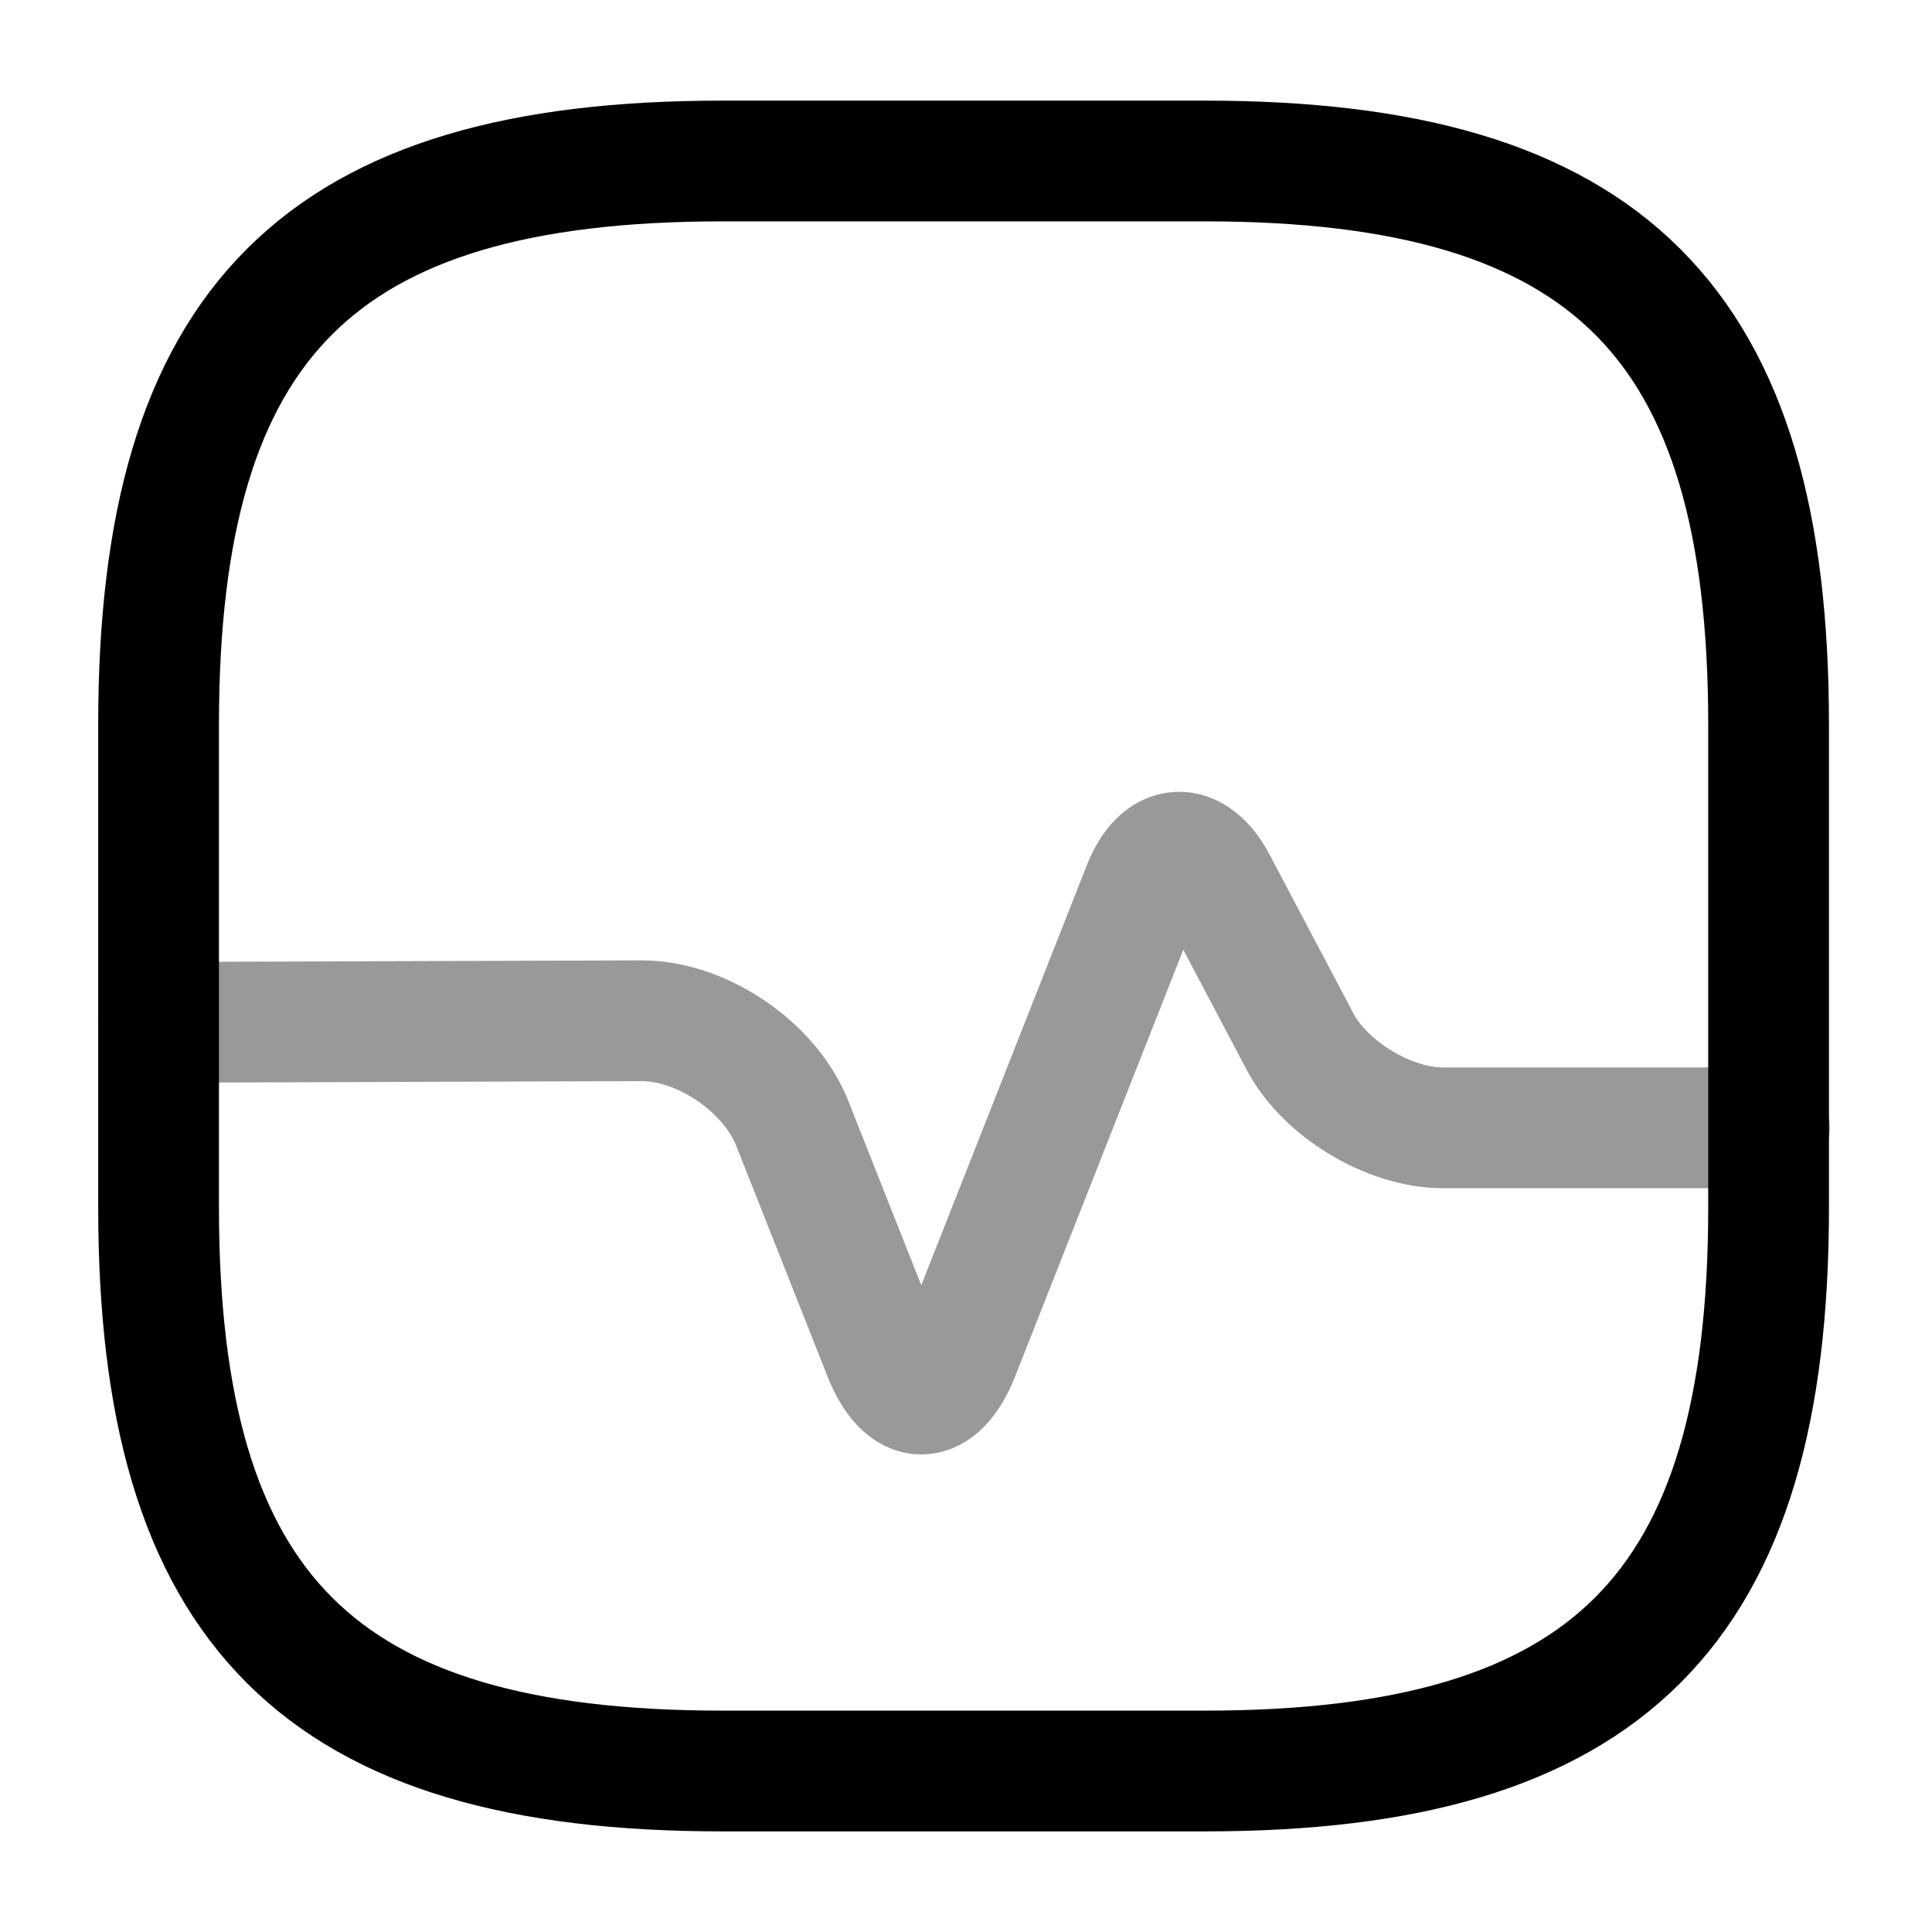
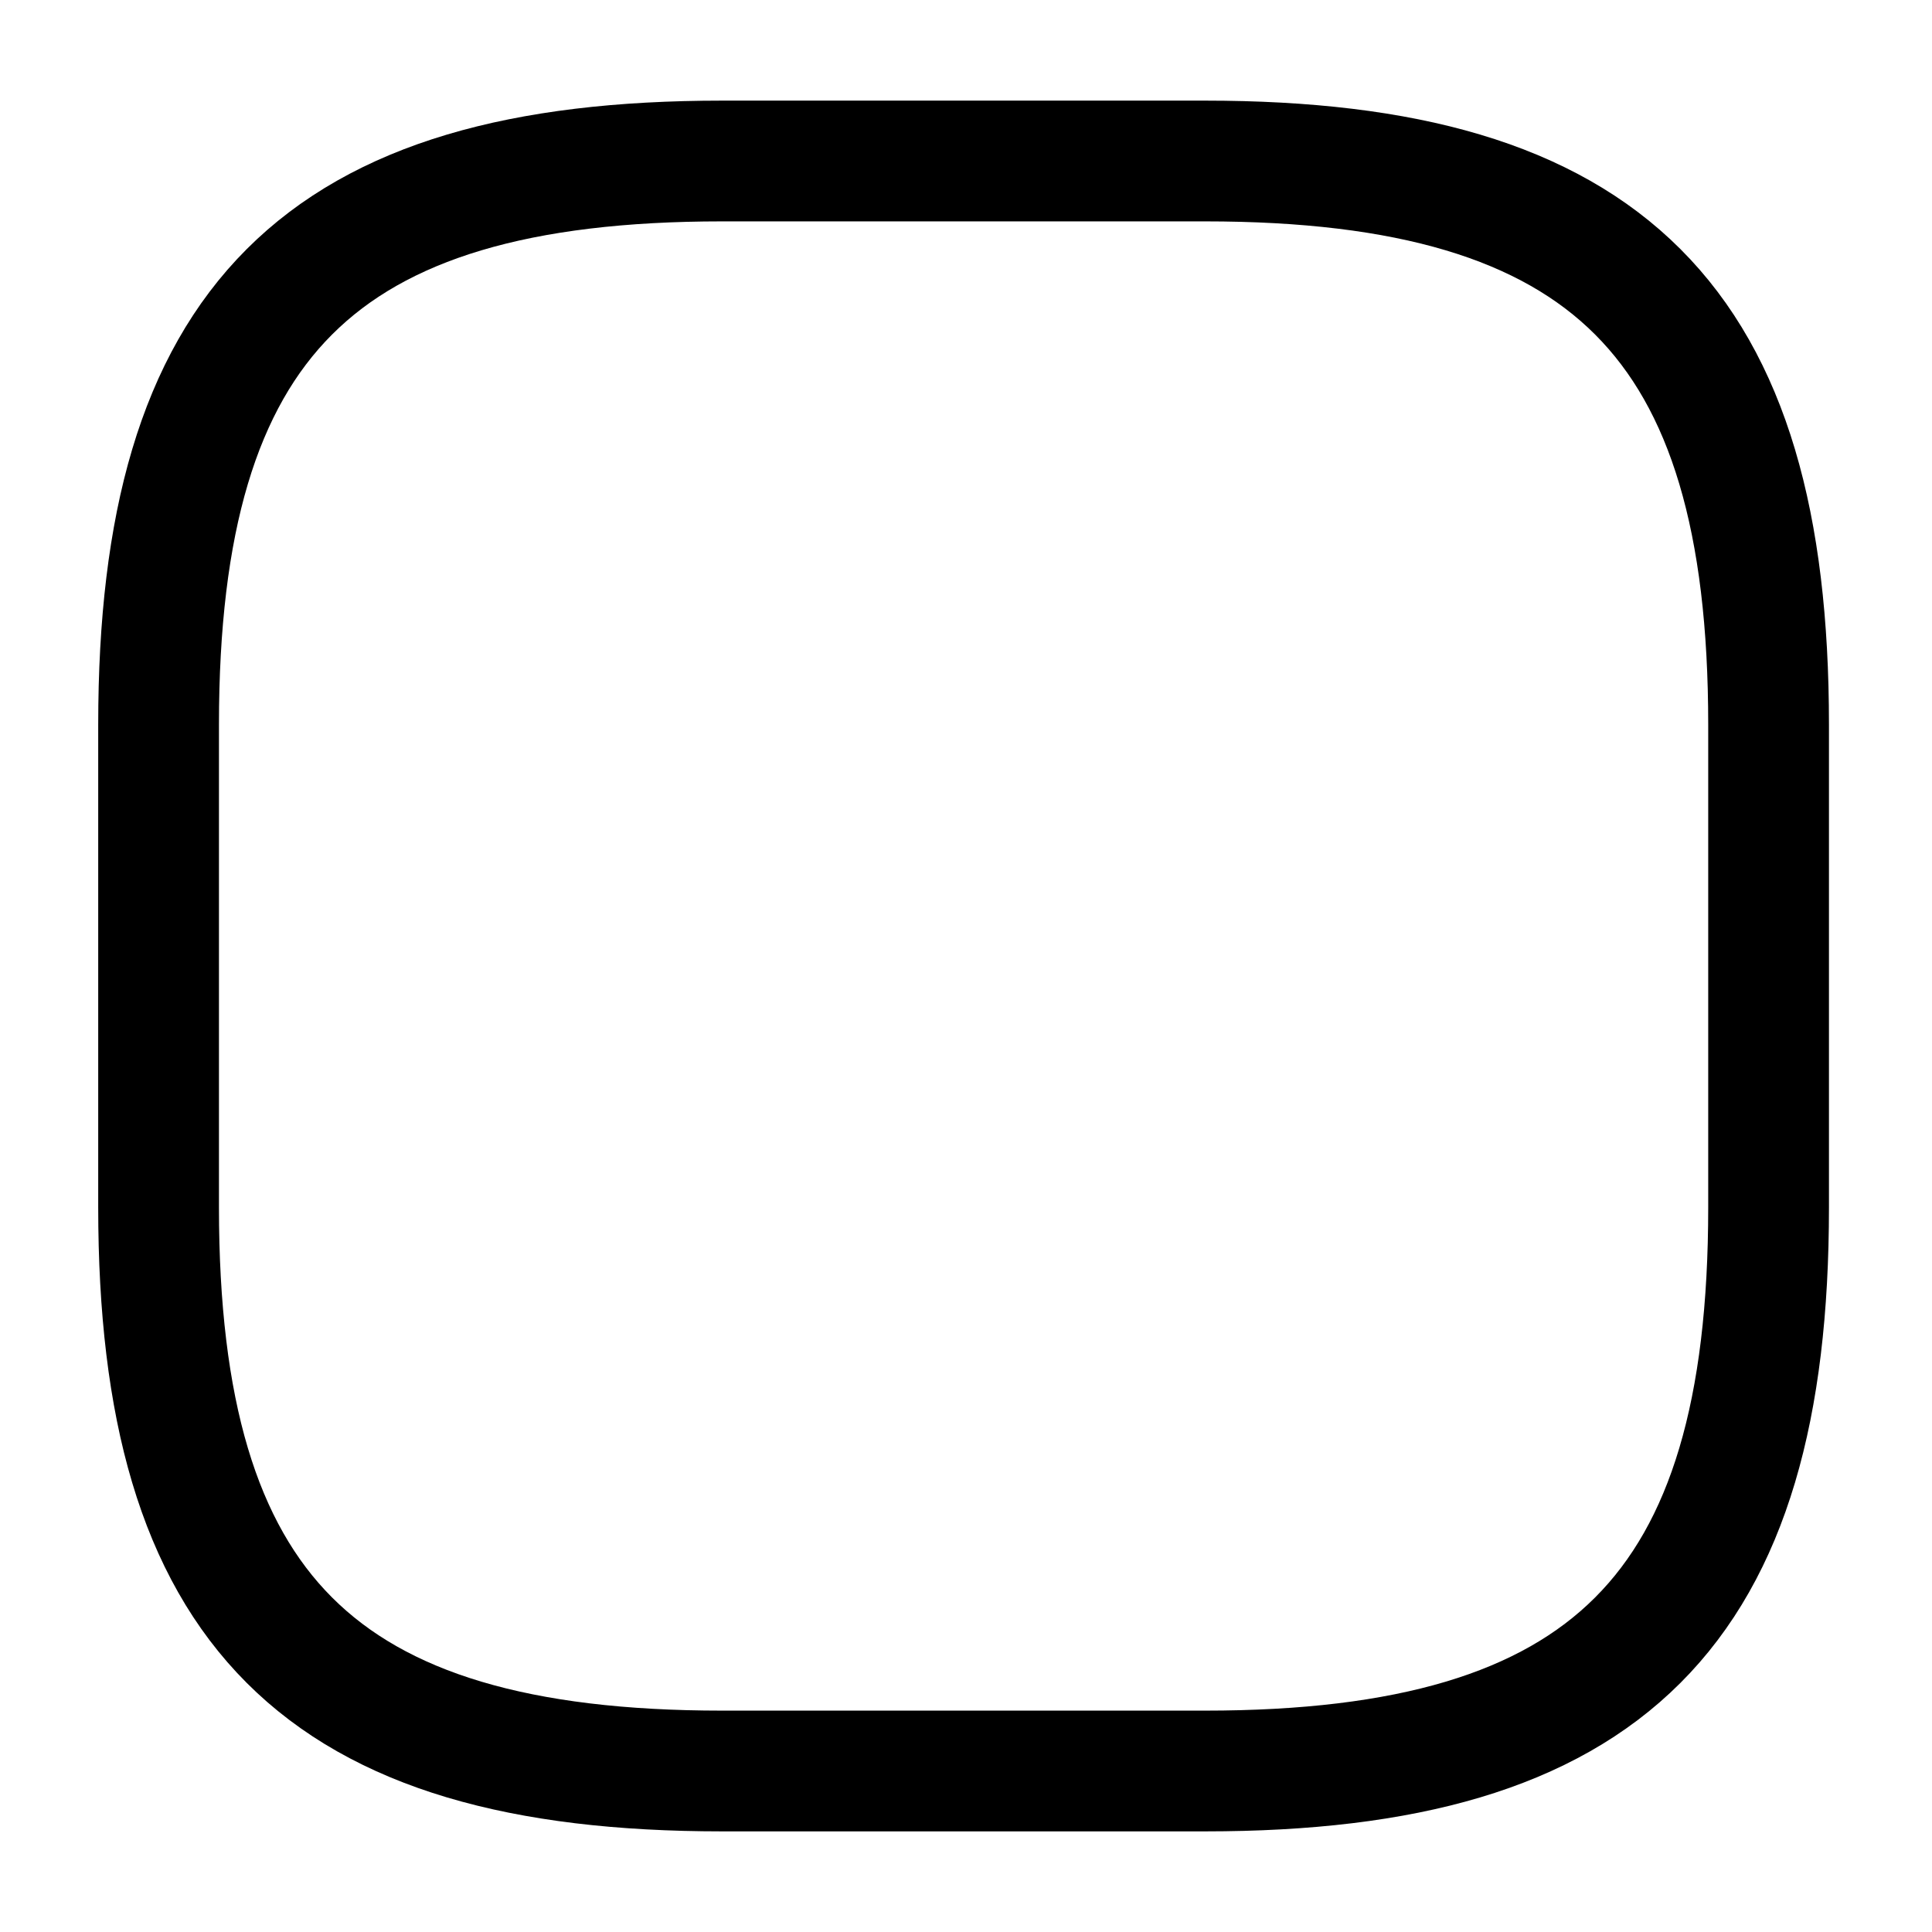
<svg xmlns="http://www.w3.org/2000/svg" fill="none" viewBox="0 0 24 24" stroke="currentColor" aria-hidden="true">
  <path stroke-linecap="round" stroke-linejoin="round" stroke-width="1.5" d="M8.97 22h6c5 0 7-2 7-7V9c0-5-2-7-7-7h-6c-5 0-7 2-7 7v6c0 5 2 7 7 7z" />
-   <path stroke-linecap="round" stroke-linejoin="round" stroke-width="1.5" d="M1.97 12.7l6-.02c.75 0 1.59.57 1.87 1.27l1.14 2.88c.26.65.67.65.93 0l2.29-5.81c.22-.56.63-.58.91-.05l1.04 1.97c.31.59 1.11 1.07 1.77 1.07h4.06" opacity=".4" />
</svg>